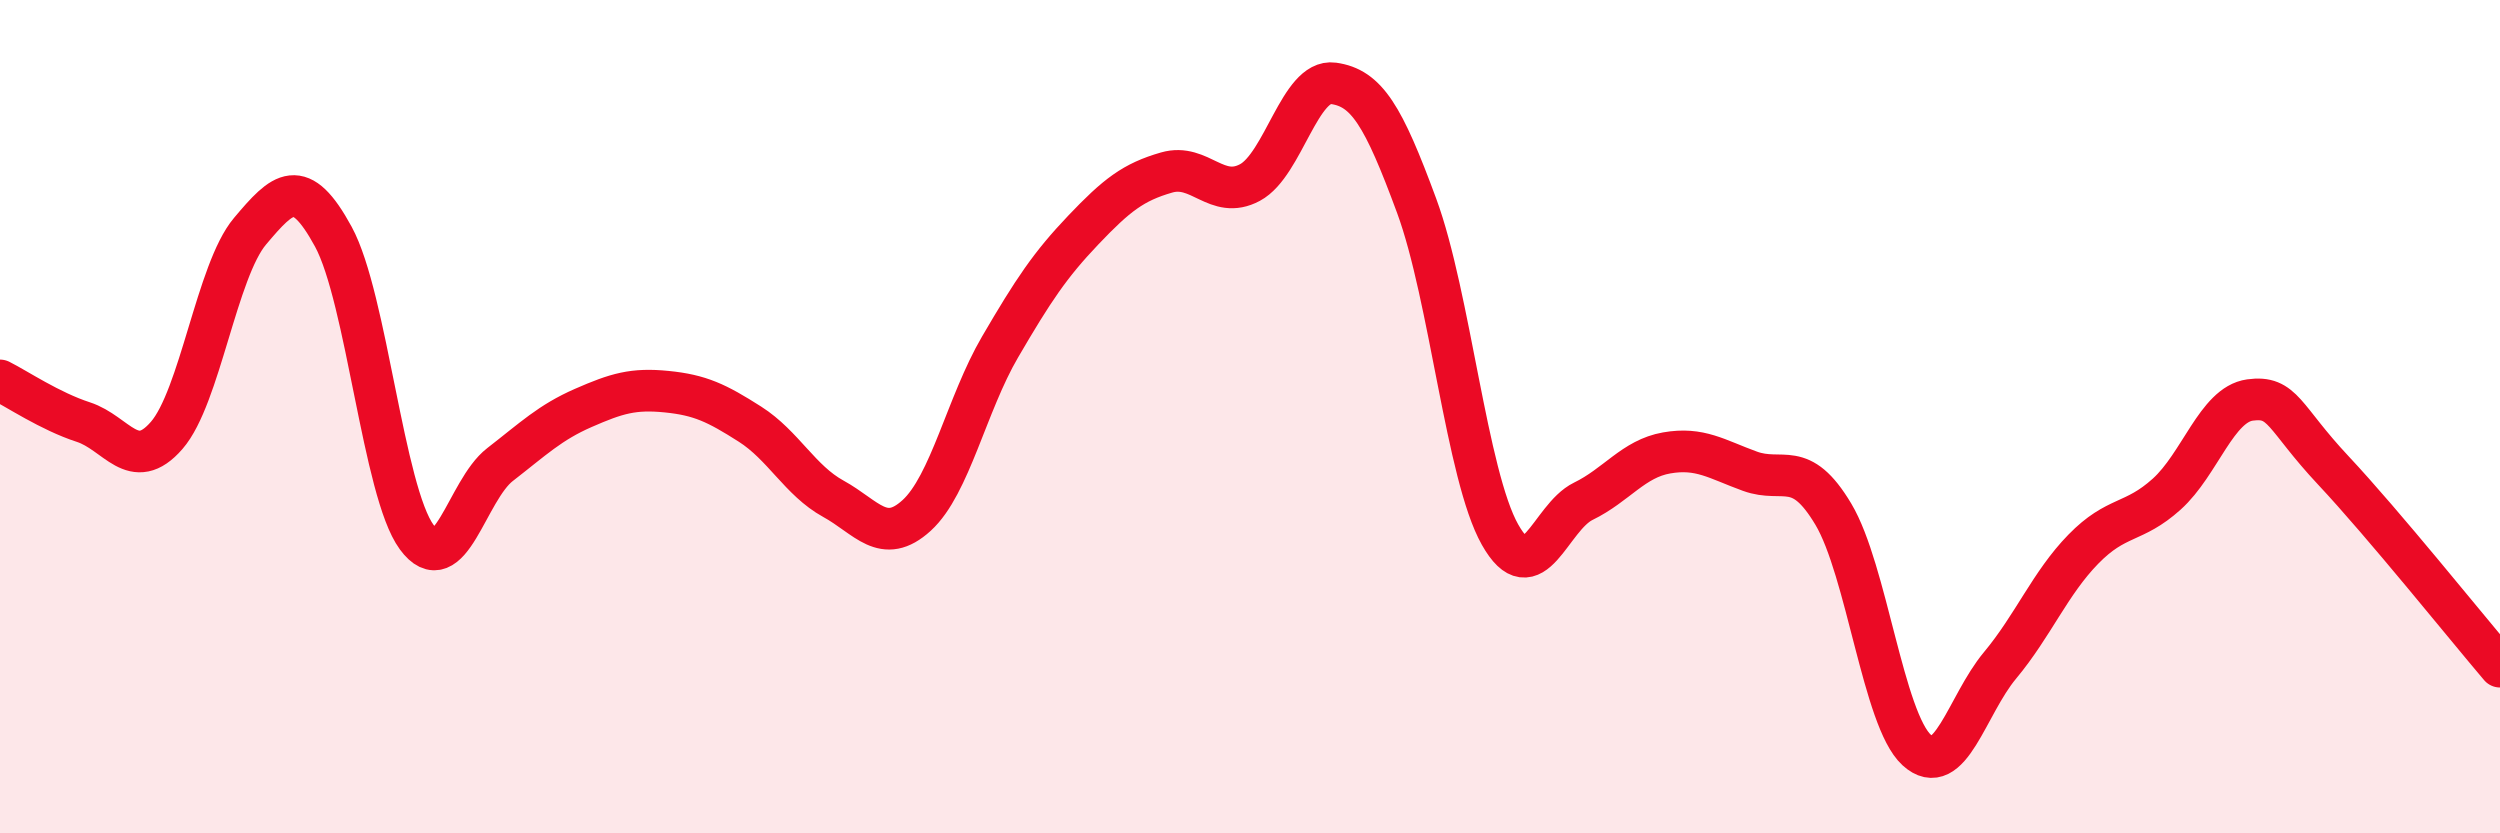
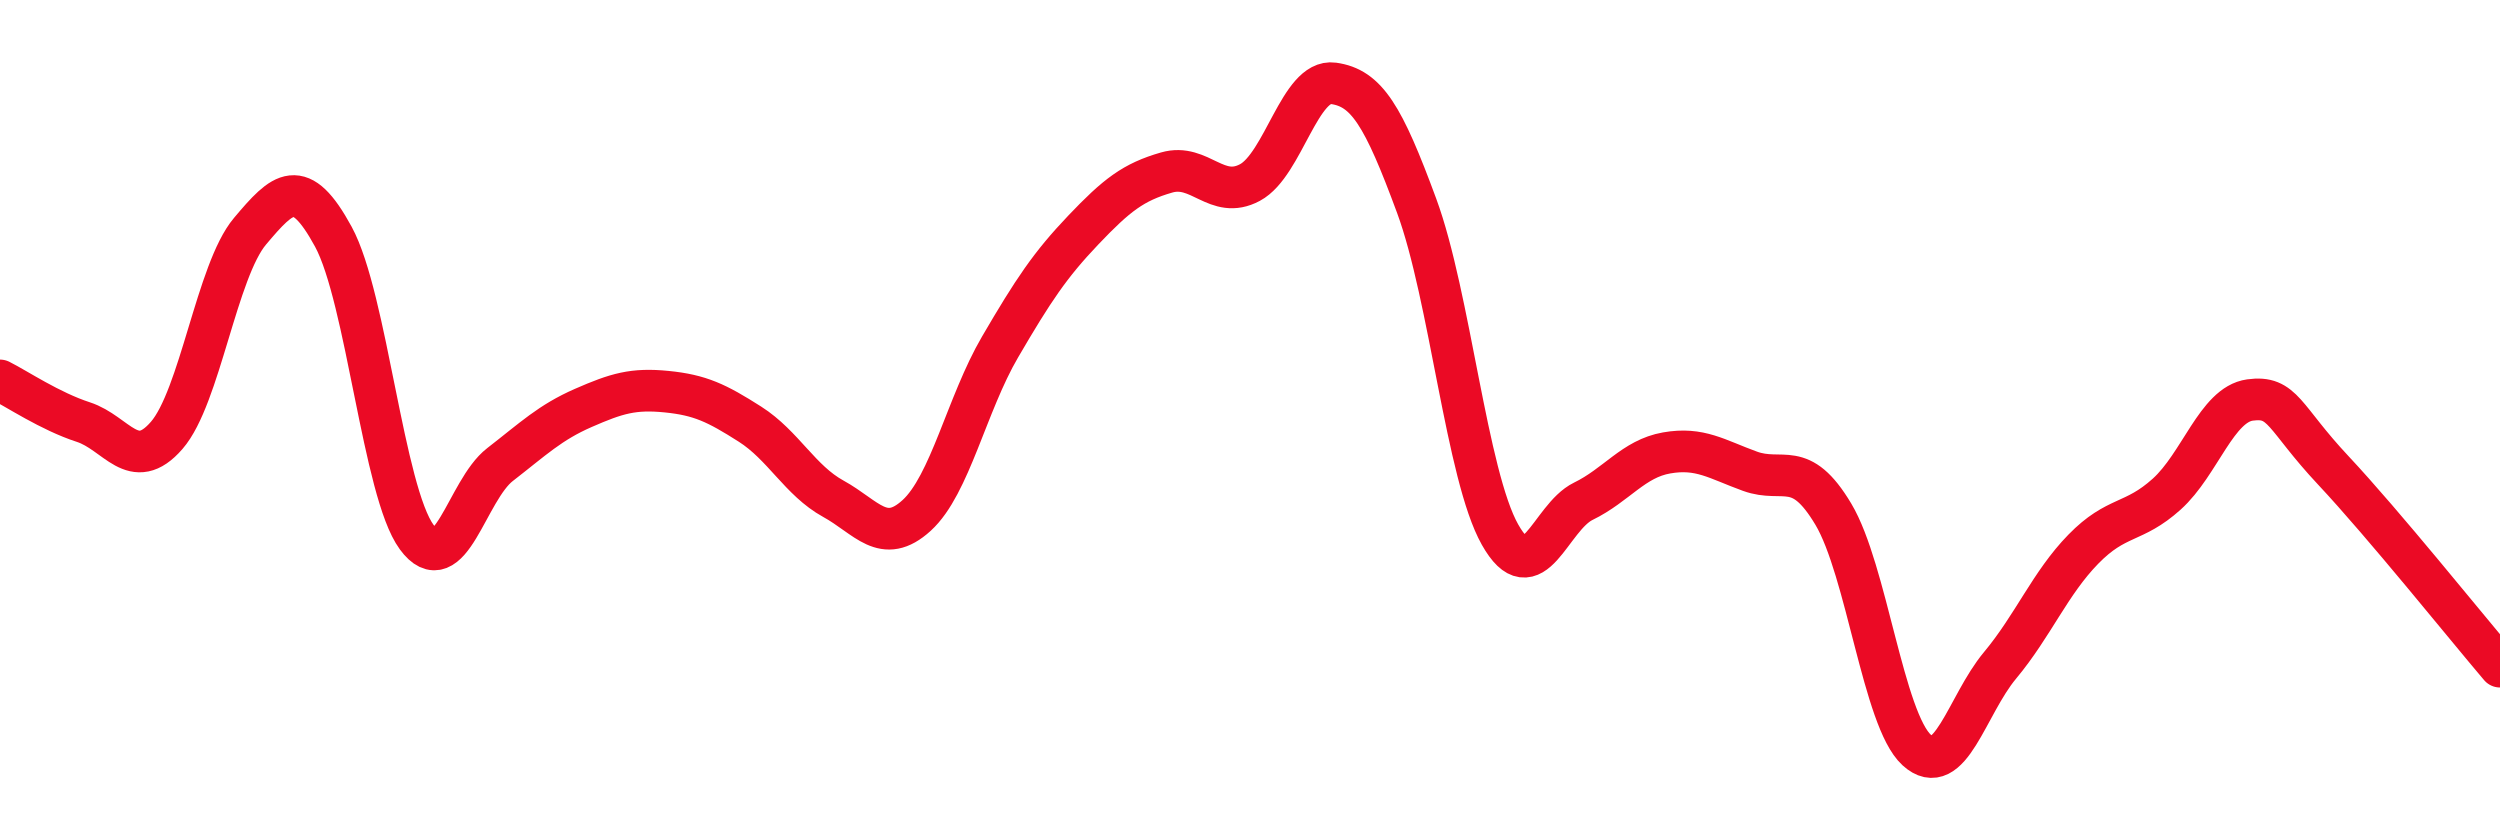
<svg xmlns="http://www.w3.org/2000/svg" width="60" height="20" viewBox="0 0 60 20">
-   <path d="M 0,9.13 C 0.4,9.33 1.2,9.87 2,10.13 C 2.8,10.39 3.2,11.37 4,10.45 C 4.8,9.53 5.2,6.5 6,5.55 C 6.8,4.6 7.2,4.21 8,5.68 C 8.8,7.15 9.2,11.8 10,12.89 C 10.8,13.98 11.2,11.77 12,11.15 C 12.8,10.53 13.2,10.14 14,9.79 C 14.8,9.44 15.2,9.32 16,9.4 C 16.8,9.48 17.2,9.67 18,10.18 C 18.8,10.69 19.2,11.53 20,11.97 C 20.8,12.41 21.2,13.1 22,12.37 C 22.8,11.64 23.2,9.7 24,8.33 C 24.8,6.96 25.2,6.36 26,5.52 C 26.8,4.68 27.2,4.37 28,4.14 C 28.8,3.91 29.2,4.81 30,4.38 C 30.8,3.95 31.2,1.89 32,2 C 32.8,2.11 33.2,2.77 34,4.94 C 34.8,7.11 35.2,11.41 36,12.83 C 36.8,14.25 37.2,12.42 38,12.03 C 38.8,11.64 39.2,11.01 40,10.87 C 40.8,10.73 41.2,11.02 42,11.31 C 42.8,11.6 43.2,11 44,12.34 C 44.8,13.68 45.2,17.27 46,18 C 46.8,18.73 47.2,16.93 48,15.97 C 48.8,15.01 49.2,14 50,13.18 C 50.8,12.36 51.2,12.58 52,11.86 C 52.8,11.14 53.2,9.71 54,9.6 C 54.8,9.49 54.8,10.01 56,11.29 C 57.2,12.57 59.2,15.06 60,16L60 20L0 20Z" fill="#EB0A25" opacity="0.1" stroke-linecap="round" stroke-linejoin="round" />
  <path d="M 0,9.13 C 0.4,9.33 1.2,9.87 2,10.13 C 2.8,10.39 3.2,11.37 4,10.45 C 4.8,9.53 5.2,6.5 6,5.55 C 6.8,4.6 7.2,4.21 8,5.68 C 8.8,7.15 9.2,11.8 10,12.89 C 10.8,13.98 11.2,11.77 12,11.15 C 12.8,10.53 13.2,10.14 14,9.79 C 14.8,9.44 15.2,9.32 16,9.4 C 16.8,9.48 17.2,9.67 18,10.18 C 18.8,10.69 19.2,11.53 20,11.97 C 20.8,12.41 21.2,13.1 22,12.37 C 22.8,11.64 23.2,9.7 24,8.33 C 24.8,6.96 25.2,6.36 26,5.52 C 26.8,4.68 27.2,4.37 28,4.14 C 28.8,3.91 29.2,4.81 30,4.38 C 30.8,3.95 31.2,1.89 32,2 C 32.8,2.11 33.2,2.77 34,4.94 C 34.8,7.11 35.2,11.41 36,12.83 C 36.8,14.25 37.2,12.42 38,12.03 C 38.8,11.64 39.2,11.01 40,10.87 C 40.8,10.73 41.2,11.02 42,11.31 C 42.8,11.6 43.2,11 44,12.34 C 44.8,13.68 45.2,17.27 46,18 C 46.8,18.73 47.2,16.93 48,15.97 C 48.8,15.01 49.2,14 50,13.18 C 50.8,12.36 51.2,12.58 52,11.86 C 52.8,11.14 53.2,9.71 54,9.6 C 54.8,9.49 54.8,10.01 56,11.29 C 57.2,12.57 59.2,15.06 60,16" stroke="#EB0A25" stroke-width="1" fill="none" stroke-linecap="round" stroke-linejoin="round" />
</svg>